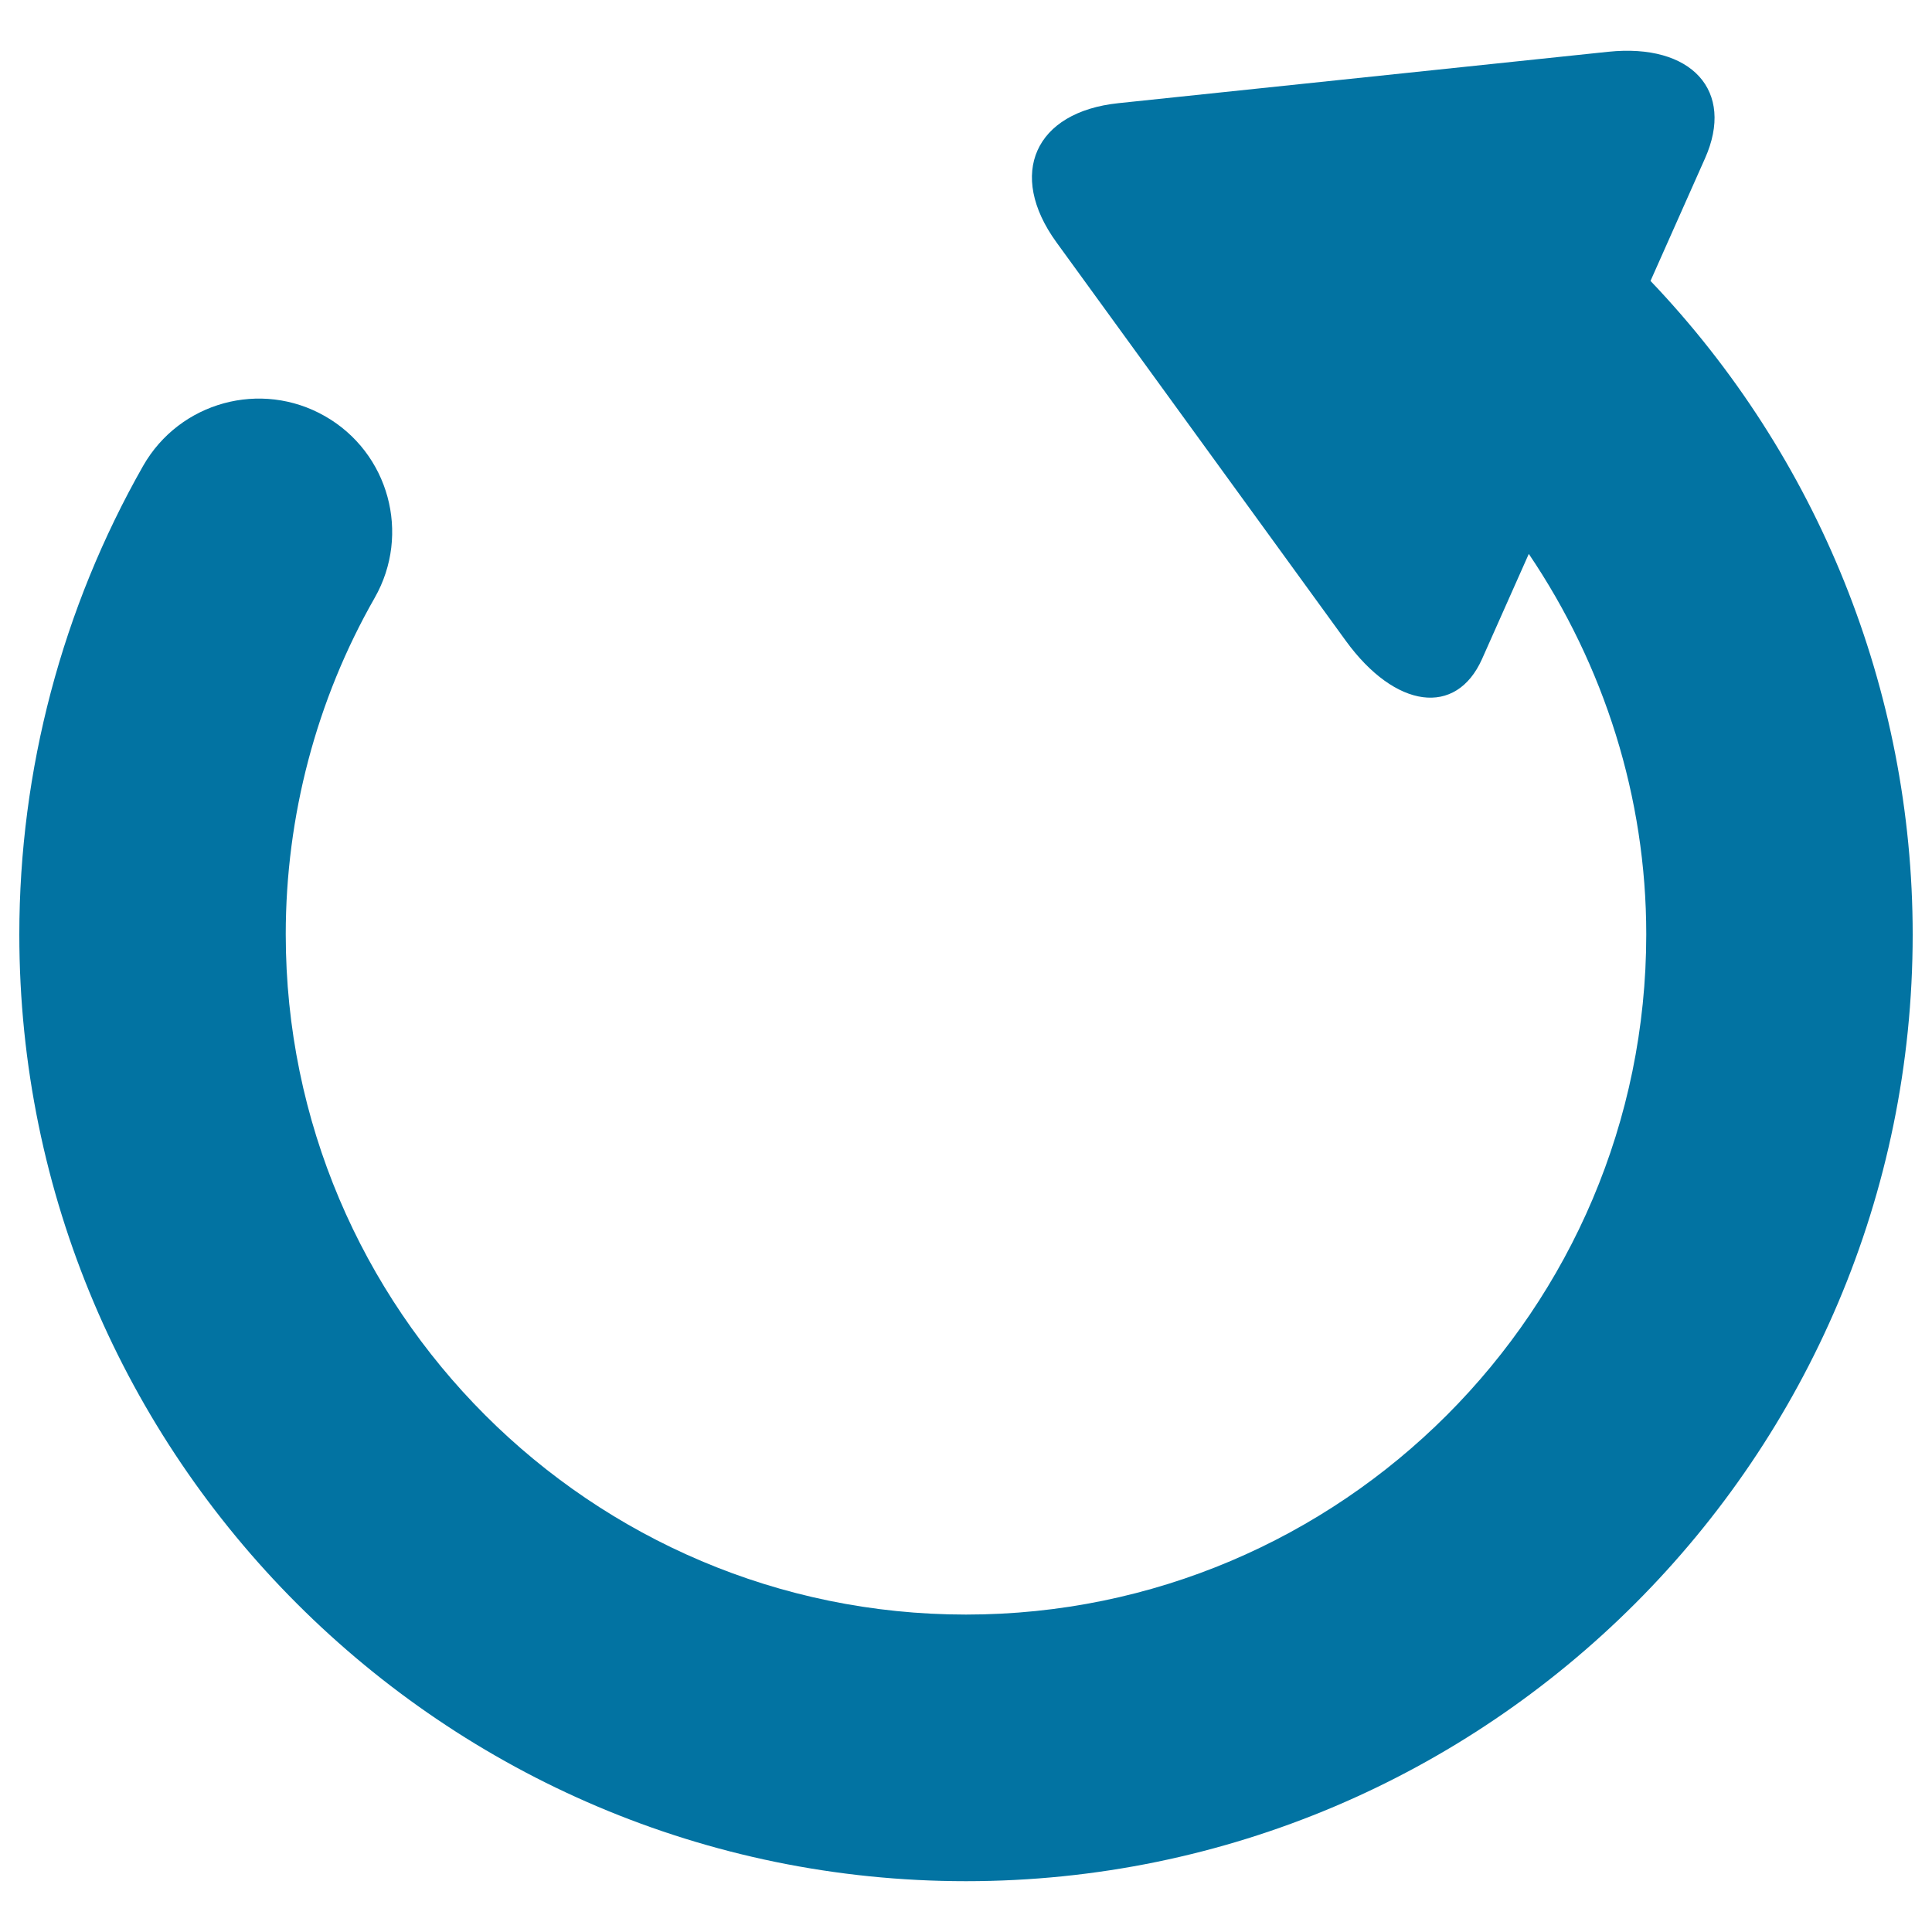
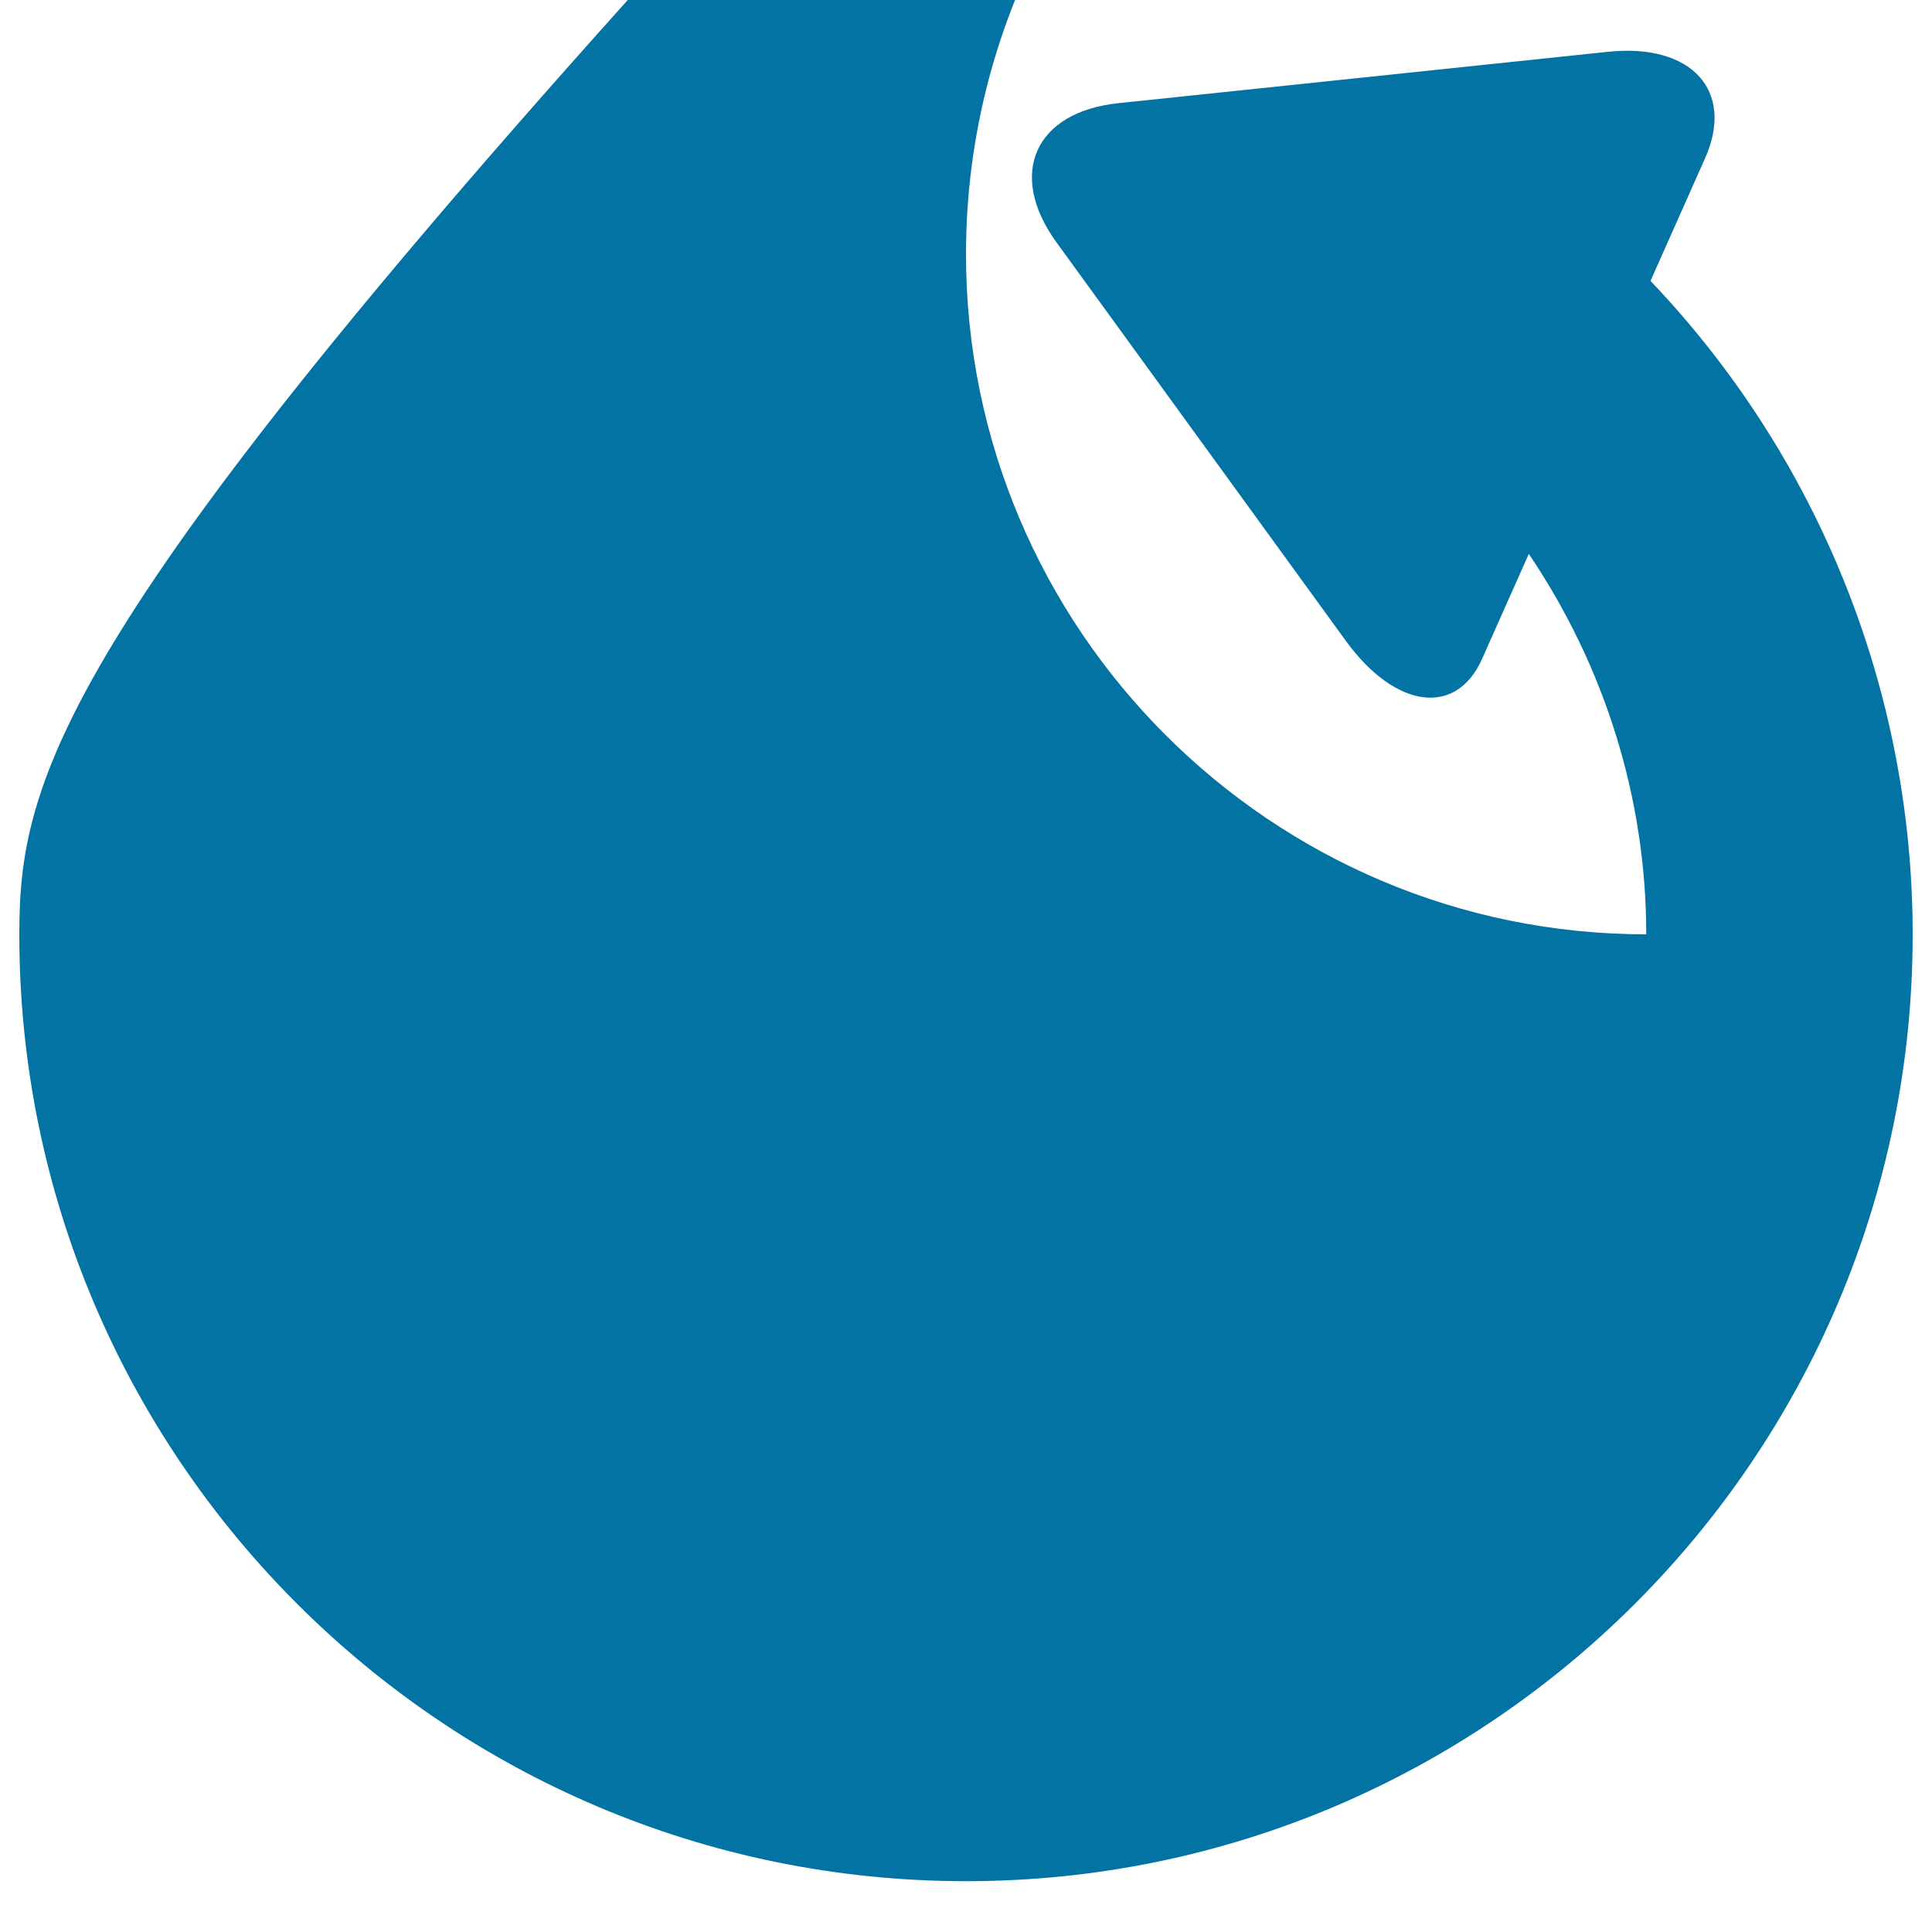
<svg xmlns="http://www.w3.org/2000/svg" viewBox="0 0 1000 1000" style="fill:#0273a2">
  <title>Rotating Arrow To The Left SVG icon</title>
  <g>
-     <path d="M500,973.7c270.2,0,490-219.8,490-490c0-126.5-49.1-247.5-135.7-338.3c0,0,12.6-28.4,28.2-63.4c15.6-35-6.9-59.7-50.1-55.2L578.9,53.4c-43.3,4.5-57.7,36.7-32.1,72l149.8,206.3c25.6,35.2,57.1,39.4,70.5,9.4l24.2-54.4c39,57.7,60.8,126,60.8,196.9c0,194.2-157.9,352.1-352.1,352.1c-194.2,0-352.1-157.9-352.1-352.1c0-61.2,15.9-121.4,46-174.1c18.9-33.1,7.4-75.2-25.7-94.1c-33.1-18.9-75.2-7.4-94.1,25.7C32.2,314.8,10,398.6,10,483.7C10,753.9,229.8,973.7,500,973.7z" />
+     <path d="M500,973.7c270.2,0,490-219.8,490-490c0-126.5-49.1-247.5-135.7-338.3c0,0,12.6-28.4,28.2-63.4c15.6-35-6.9-59.7-50.1-55.2L578.9,53.4c-43.3,4.5-57.7,36.7-32.1,72l149.8,206.3c25.6,35.2,57.1,39.4,70.5,9.4l24.2-54.4c39,57.7,60.8,126,60.8,196.9c-194.2,0-352.1-157.9-352.1-352.1c0-61.2,15.9-121.4,46-174.1c18.9-33.1,7.4-75.2-25.7-94.1c-33.1-18.9-75.2-7.4-94.1,25.7C32.2,314.8,10,398.6,10,483.7C10,753.9,229.8,973.7,500,973.7z" />
  </g>
</svg>